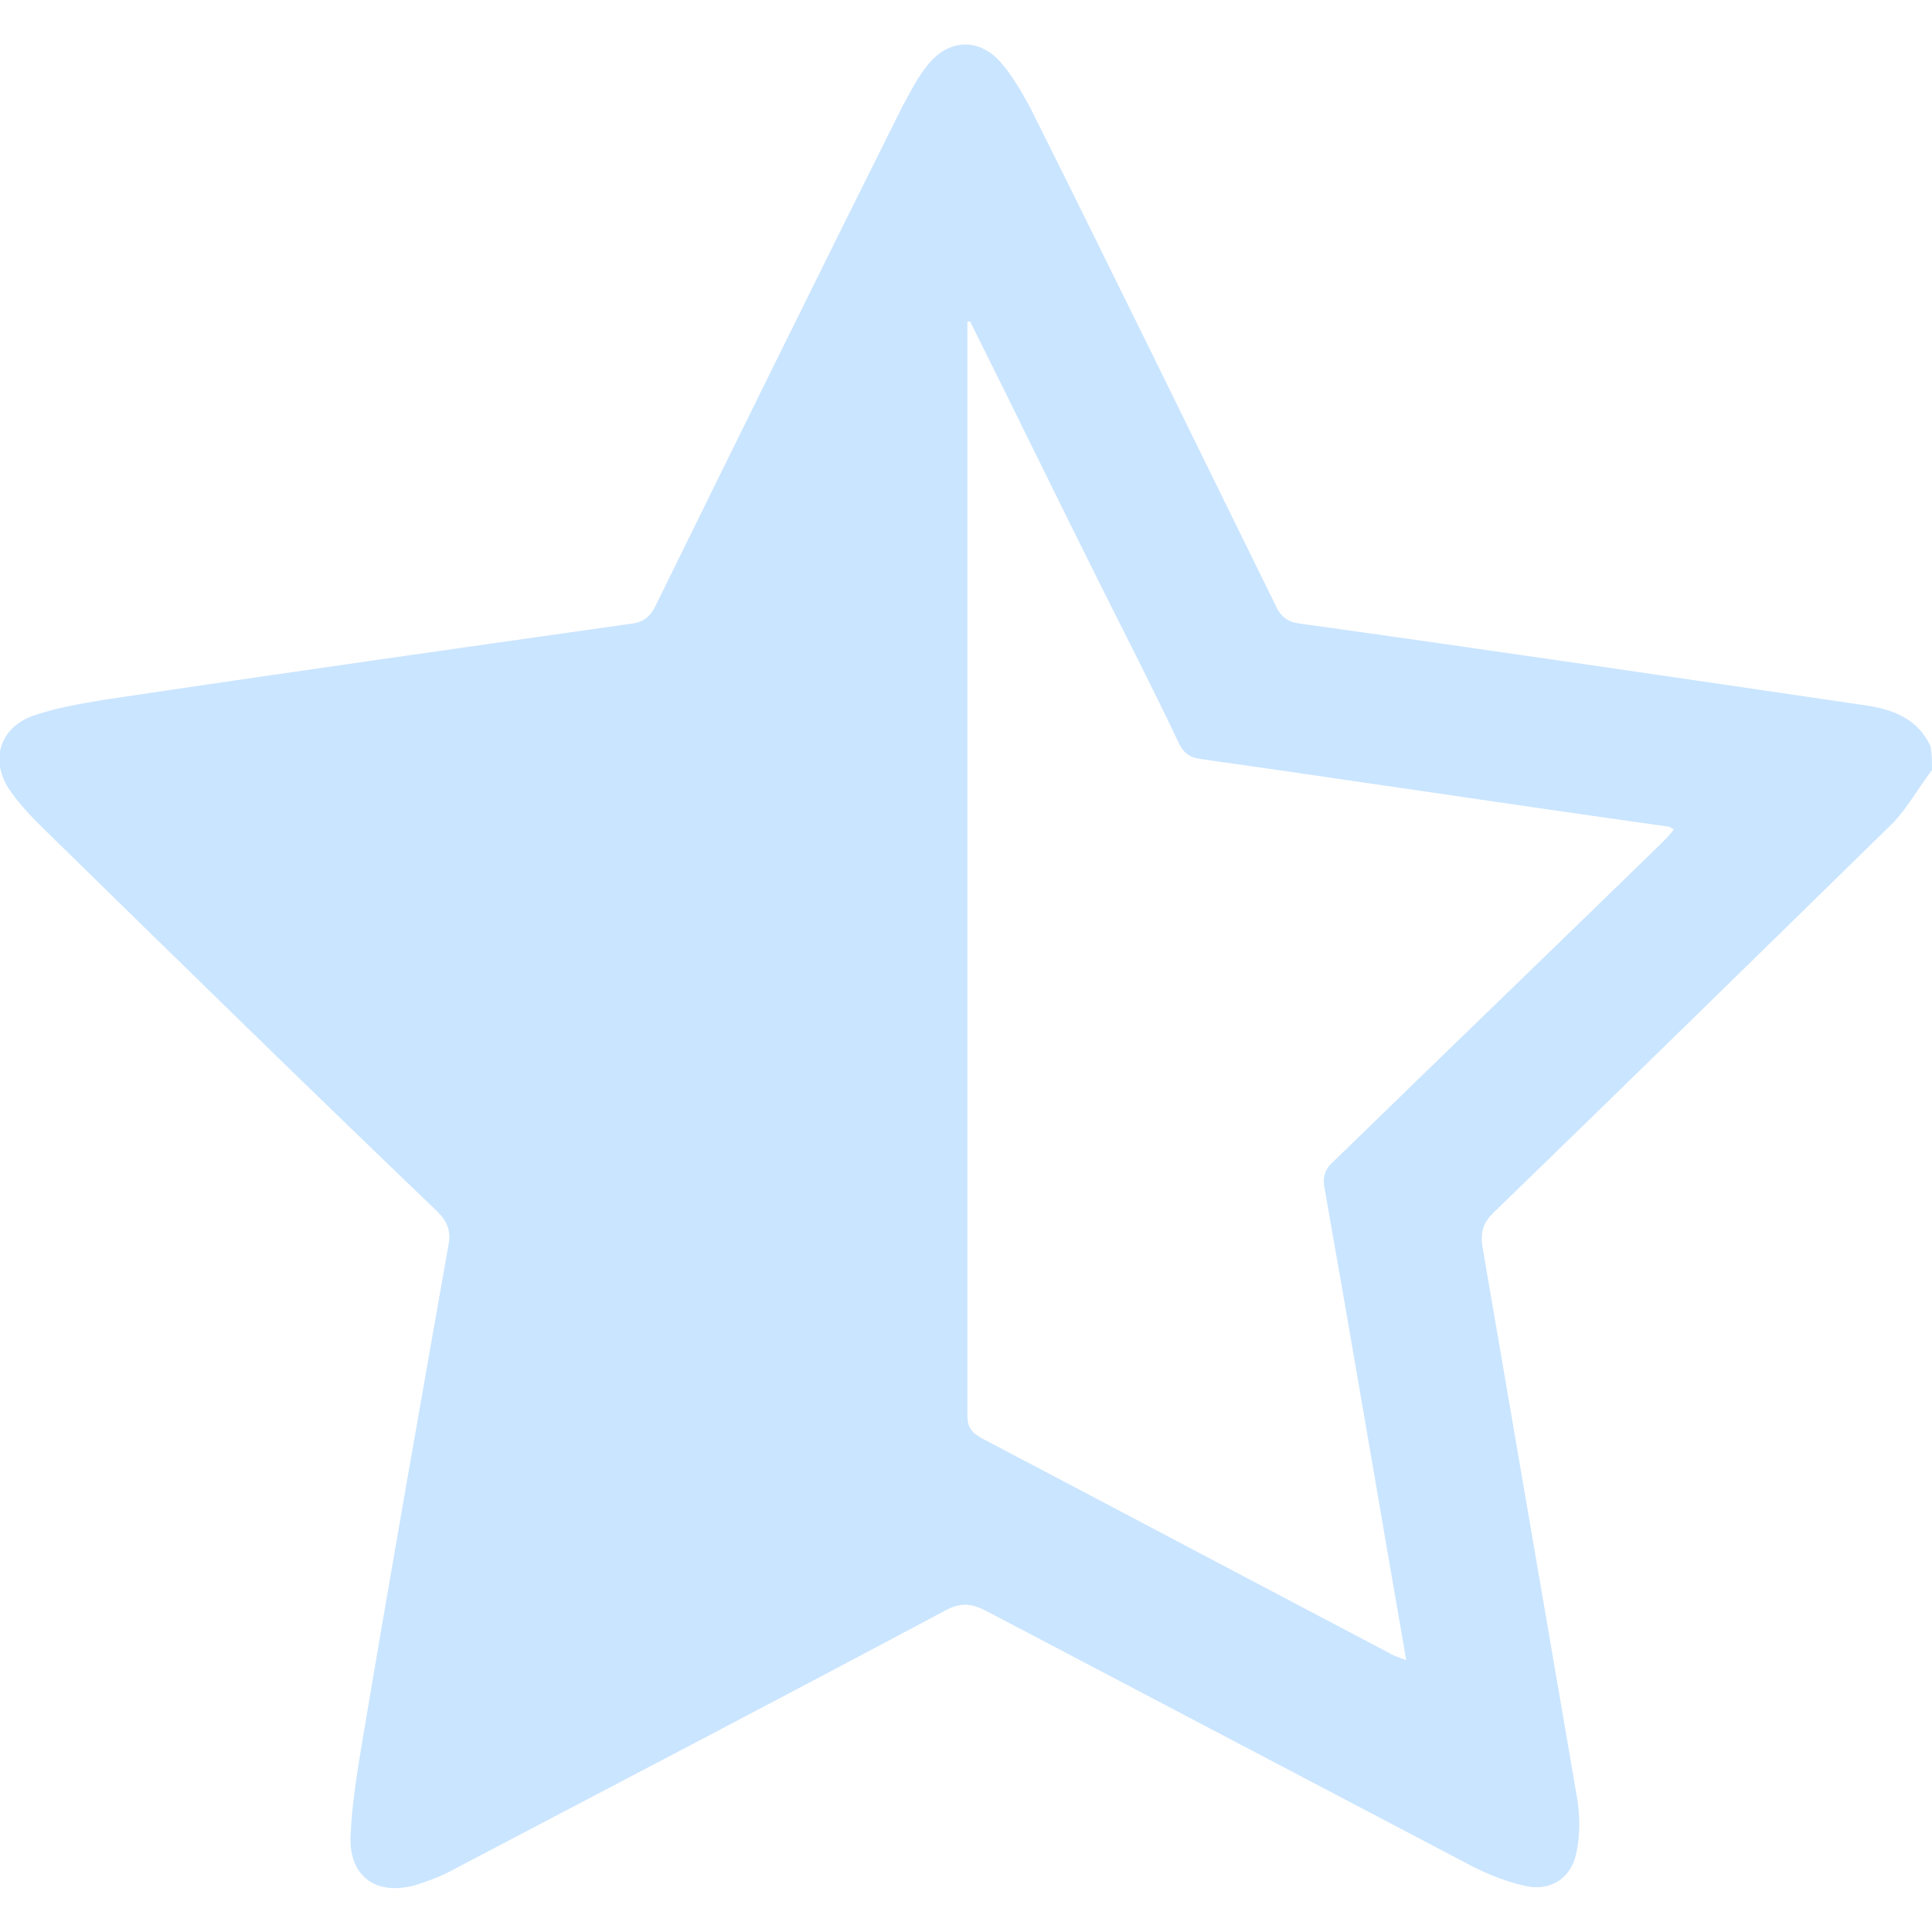
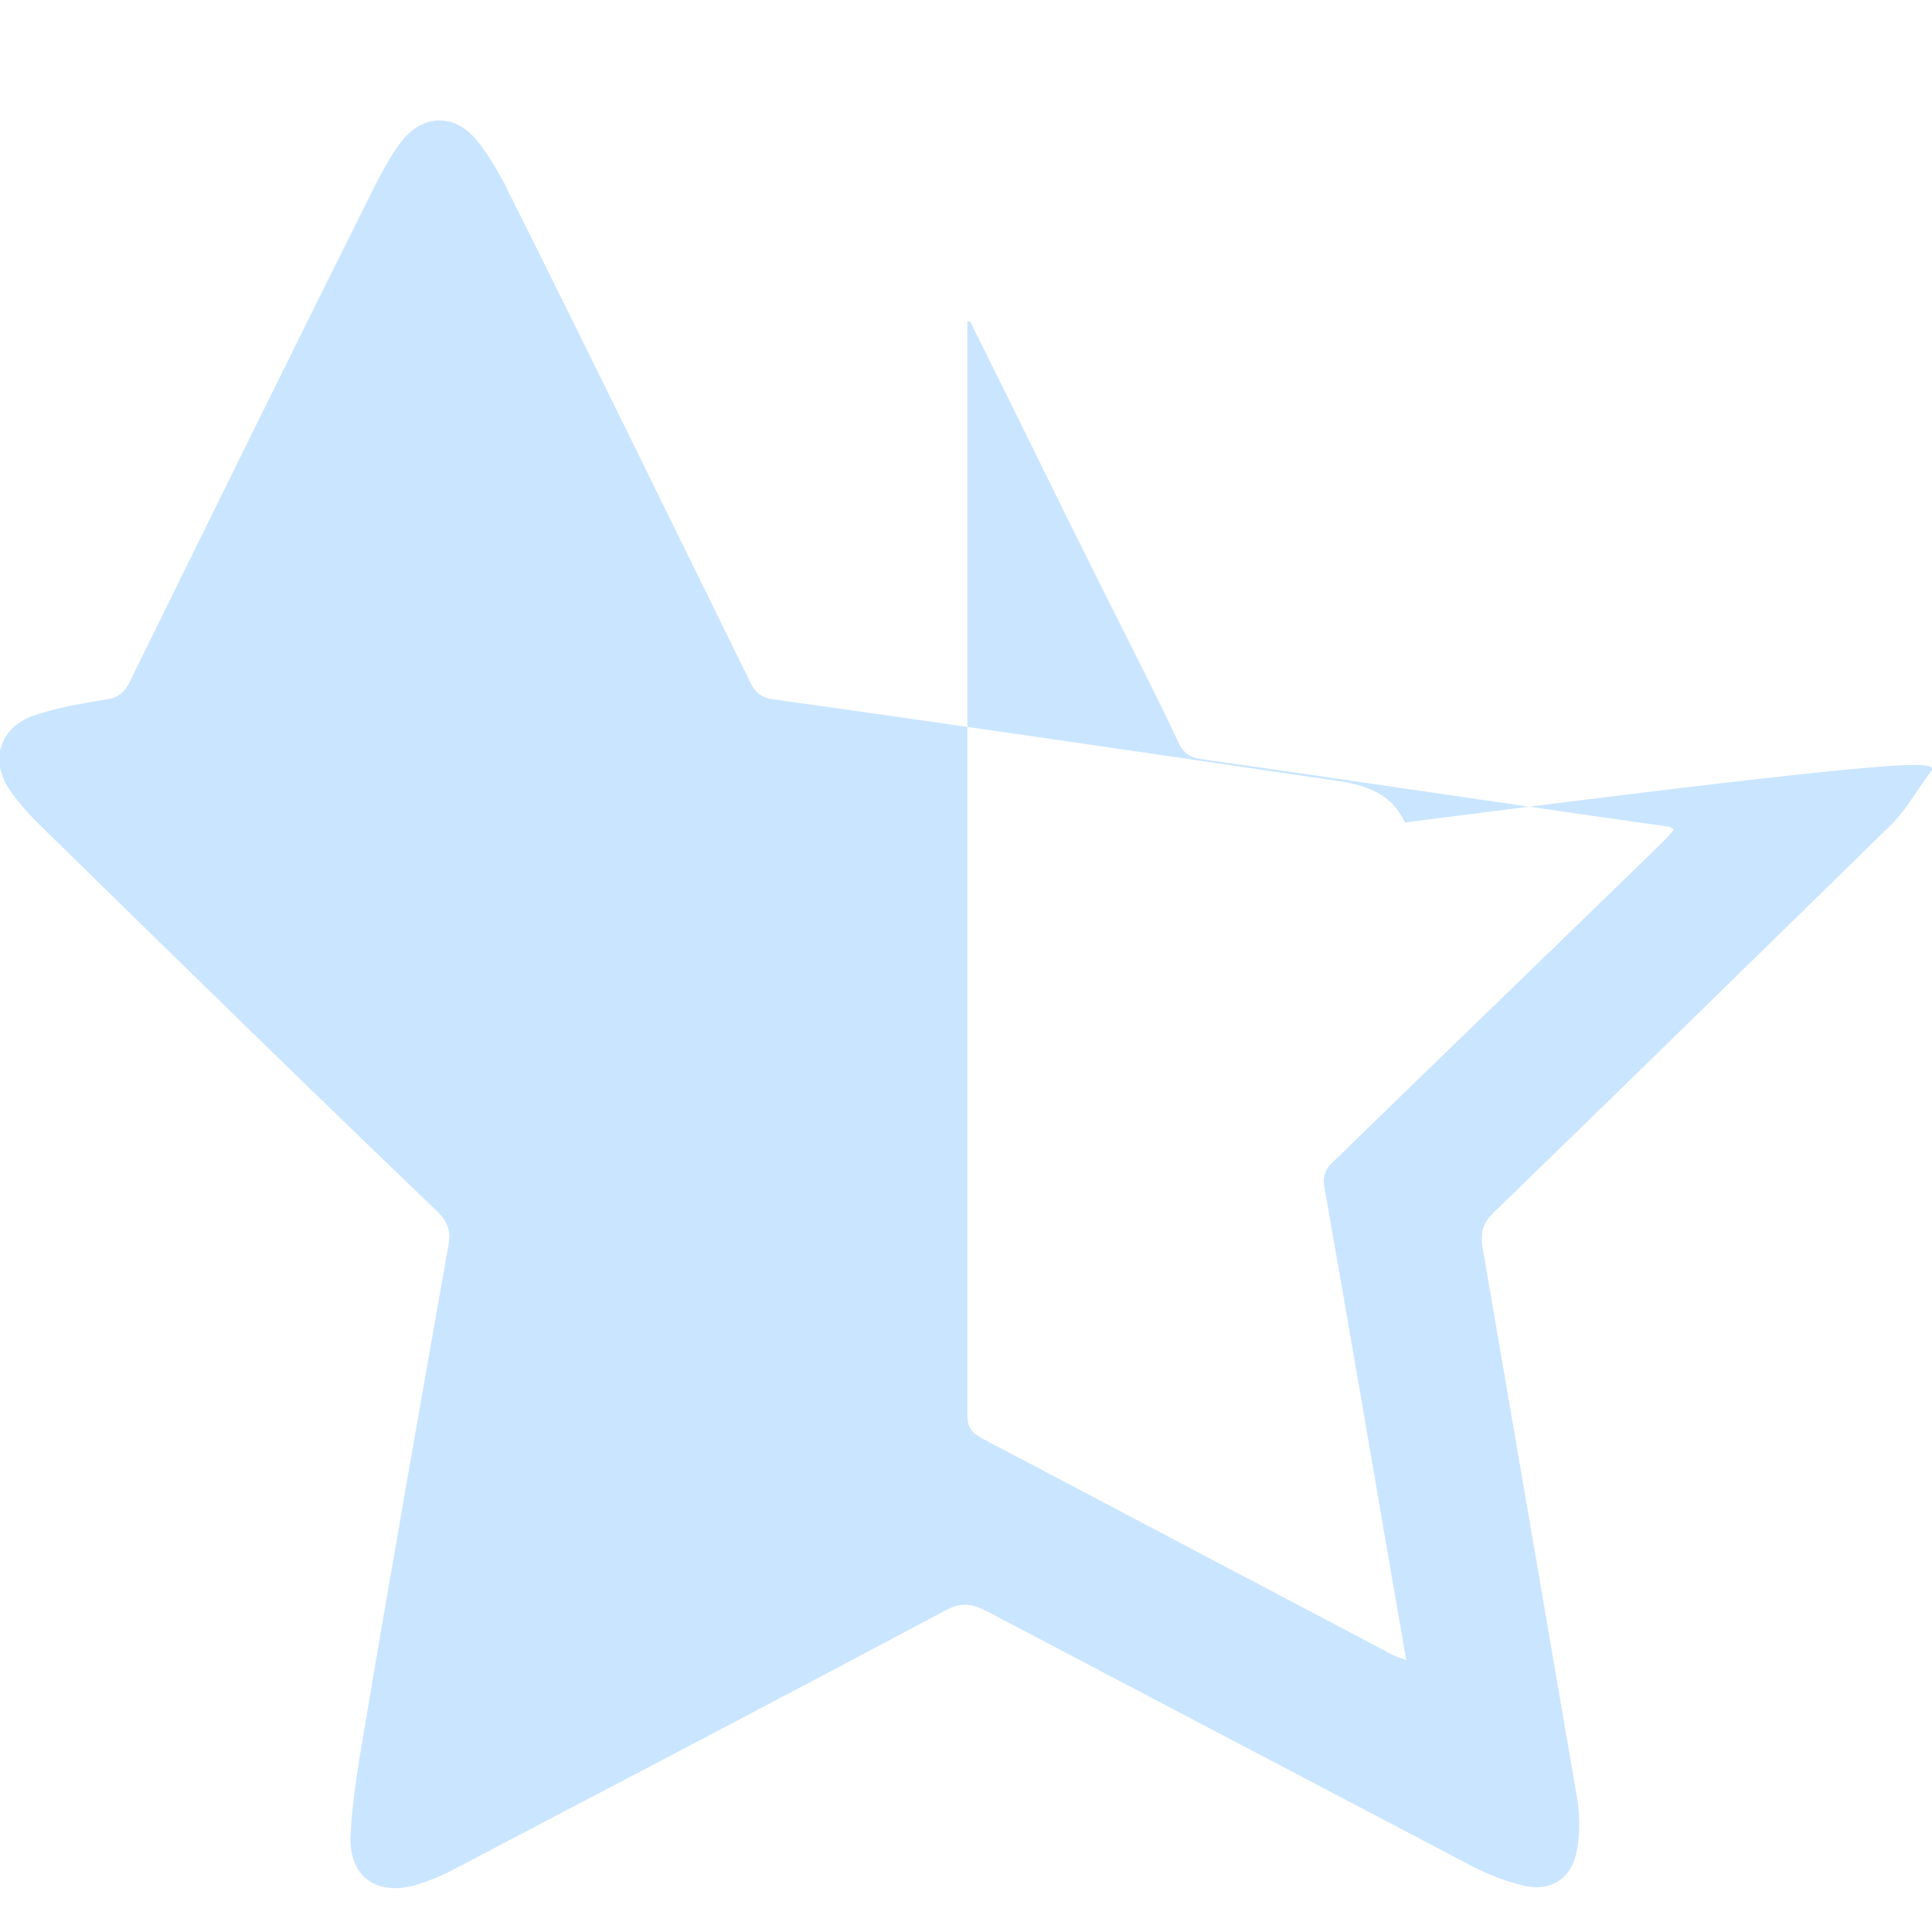
<svg xmlns="http://www.w3.org/2000/svg" version="1.1" id="Capa_1" x="0px" y="0px" viewBox="0 0 140 140" style="enable-background:new 0 0 140 140;" xml:space="preserve">
  <style type="text/css">
	.st0{fill:#CAE5FF;}
</style>
-   <path class="st0" d="M140,55.8c-1,1.3-1.8,2.8-2.9,3.9c-9.6,9.4-19.2,18.8-28.9,28.2c-0.7,0.7-0.9,1.3-0.8,2.3  c2.3,13.4,4.6,26.8,6.9,40.2c0.2,1.3,0.2,2.7-0.1,4c-0.4,1.7-1.8,2.6-3.5,2.3c-1.4-0.3-2.7-0.8-3.9-1.4  c-11.8-6.2-23.6-12.4-35.4-18.6c-1-0.5-1.8-0.6-2.9,0c-11.8,6.3-23.7,12.5-35.5,18.7c-0.9,0.5-1.9,0.9-2.9,1.2  c-2.8,0.8-4.8-0.6-4.7-3.5c0.1-2.4,0.5-4.8,0.9-7.2c2-11.9,4.1-23.8,6.2-35.7c0.2-1-0.1-1.7-0.8-2.4C22,78.5,12.4,69.1,2.8,59.7  C2,58.9,1.2,58,0.6,57.1c-1.3-2.1-0.6-4.3,1.7-5.2C4,51.3,5.8,51,7.6,50.7C20.3,48.8,33,47,45.7,45.2c1-0.1,1.5-0.6,1.9-1.5  c5.9-12,11.8-24,17.8-36c0.6-1.1,1.2-2.3,2-3.2c1.5-1.7,3.6-1.7,5.1,0c0.8,0.9,1.5,2.1,2.1,3.2c6,12,11.9,24.1,17.8,36.1  c0.4,0.9,0.9,1.3,1.9,1.4c13.6,1.9,27.2,3.9,40.8,5.9c2.1,0.3,3.9,1,4.8,3C140,54.7,140,55.2,140,55.8z M70.3,23.3  c-0.1,0-0.2,0-0.2,0c0,0.2,0,0.4,0,0.6c0,26.2,0,52.5,0,78.7c0,0.8,0.3,1.2,1,1.6c9.9,5.2,19.7,10.4,29.6,15.6  c0.3,0.2,0.7,0.3,1.2,0.5c-2-11.5-3.9-22.8-5.9-34.1c-0.2-0.9,0-1.5,0.7-2.1c7.9-7.7,15.8-15.3,23.7-23c0.3-0.3,0.6-0.6,0.9-1  c-0.2-0.1-0.3-0.2-0.4-0.2C109.5,58.3,98.3,56.6,87,55c-0.8-0.1-1.3-0.5-1.6-1.2c-1.8-3.8-3.7-7.5-5.6-11.3  C76.6,36.1,73.5,29.7,70.3,23.3z" />
+   <path class="st0" d="M140,55.8c-1,1.3-1.8,2.8-2.9,3.9c-9.6,9.4-19.2,18.8-28.9,28.2c-0.7,0.7-0.9,1.3-0.8,2.3  c2.3,13.4,4.6,26.8,6.9,40.2c0.2,1.3,0.2,2.7-0.1,4c-0.4,1.7-1.8,2.6-3.5,2.3c-1.4-0.3-2.7-0.8-3.9-1.4  c-11.8-6.2-23.6-12.4-35.4-18.6c-1-0.5-1.8-0.6-2.9,0c-11.8,6.3-23.7,12.5-35.5,18.7c-0.9,0.5-1.9,0.9-2.9,1.2  c-2.8,0.8-4.8-0.6-4.7-3.5c0.1-2.4,0.5-4.8,0.9-7.2c2-11.9,4.1-23.8,6.2-35.7c0.2-1-0.1-1.7-0.8-2.4C22,78.5,12.4,69.1,2.8,59.7  C2,58.9,1.2,58,0.6,57.1c-1.3-2.1-0.6-4.3,1.7-5.2C4,51.3,5.8,51,7.6,50.7c1-0.1,1.5-0.6,1.9-1.5  c5.9-12,11.8-24,17.8-36c0.6-1.1,1.2-2.3,2-3.2c1.5-1.7,3.6-1.7,5.1,0c0.8,0.9,1.5,2.1,2.1,3.2c6,12,11.9,24.1,17.8,36.1  c0.4,0.9,0.9,1.3,1.9,1.4c13.6,1.9,27.2,3.9,40.8,5.9c2.1,0.3,3.9,1,4.8,3C140,54.7,140,55.2,140,55.8z M70.3,23.3  c-0.1,0-0.2,0-0.2,0c0,0.2,0,0.4,0,0.6c0,26.2,0,52.5,0,78.7c0,0.8,0.3,1.2,1,1.6c9.9,5.2,19.7,10.4,29.6,15.6  c0.3,0.2,0.7,0.3,1.2,0.5c-2-11.5-3.9-22.8-5.9-34.1c-0.2-0.9,0-1.5,0.7-2.1c7.9-7.7,15.8-15.3,23.7-23c0.3-0.3,0.6-0.6,0.9-1  c-0.2-0.1-0.3-0.2-0.4-0.2C109.5,58.3,98.3,56.6,87,55c-0.8-0.1-1.3-0.5-1.6-1.2c-1.8-3.8-3.7-7.5-5.6-11.3  C76.6,36.1,73.5,29.7,70.3,23.3z" />
</svg>